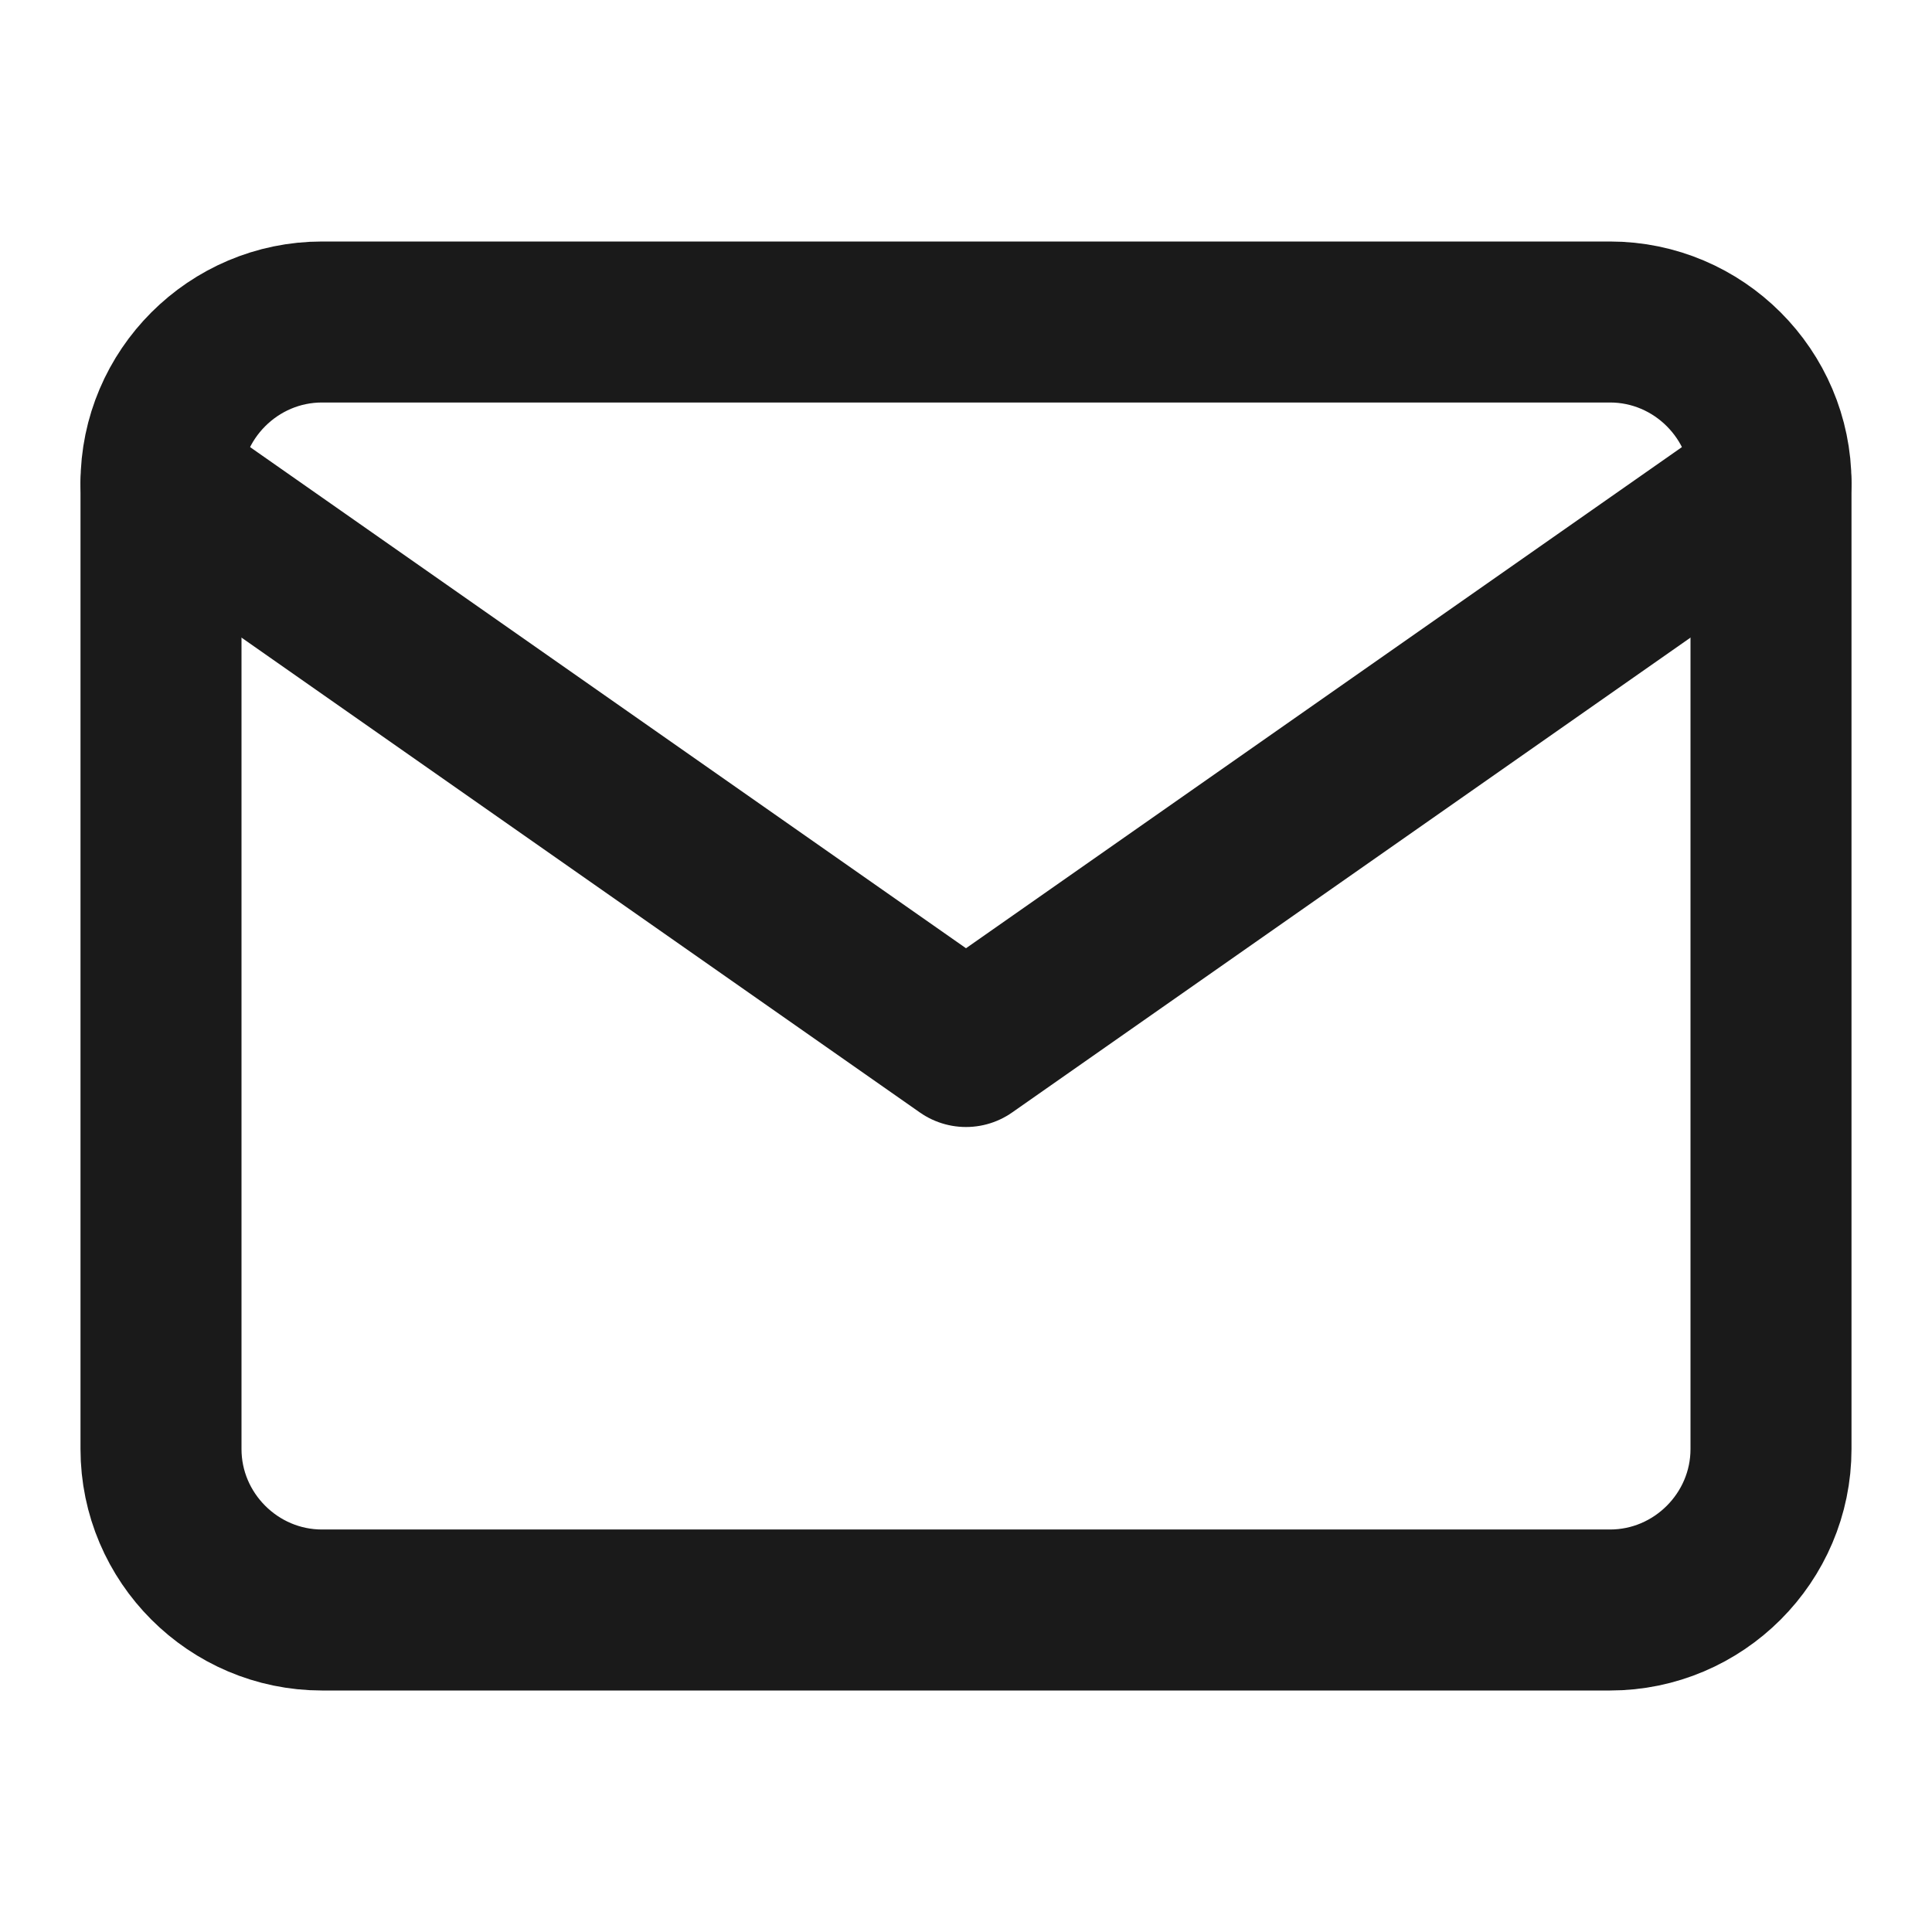
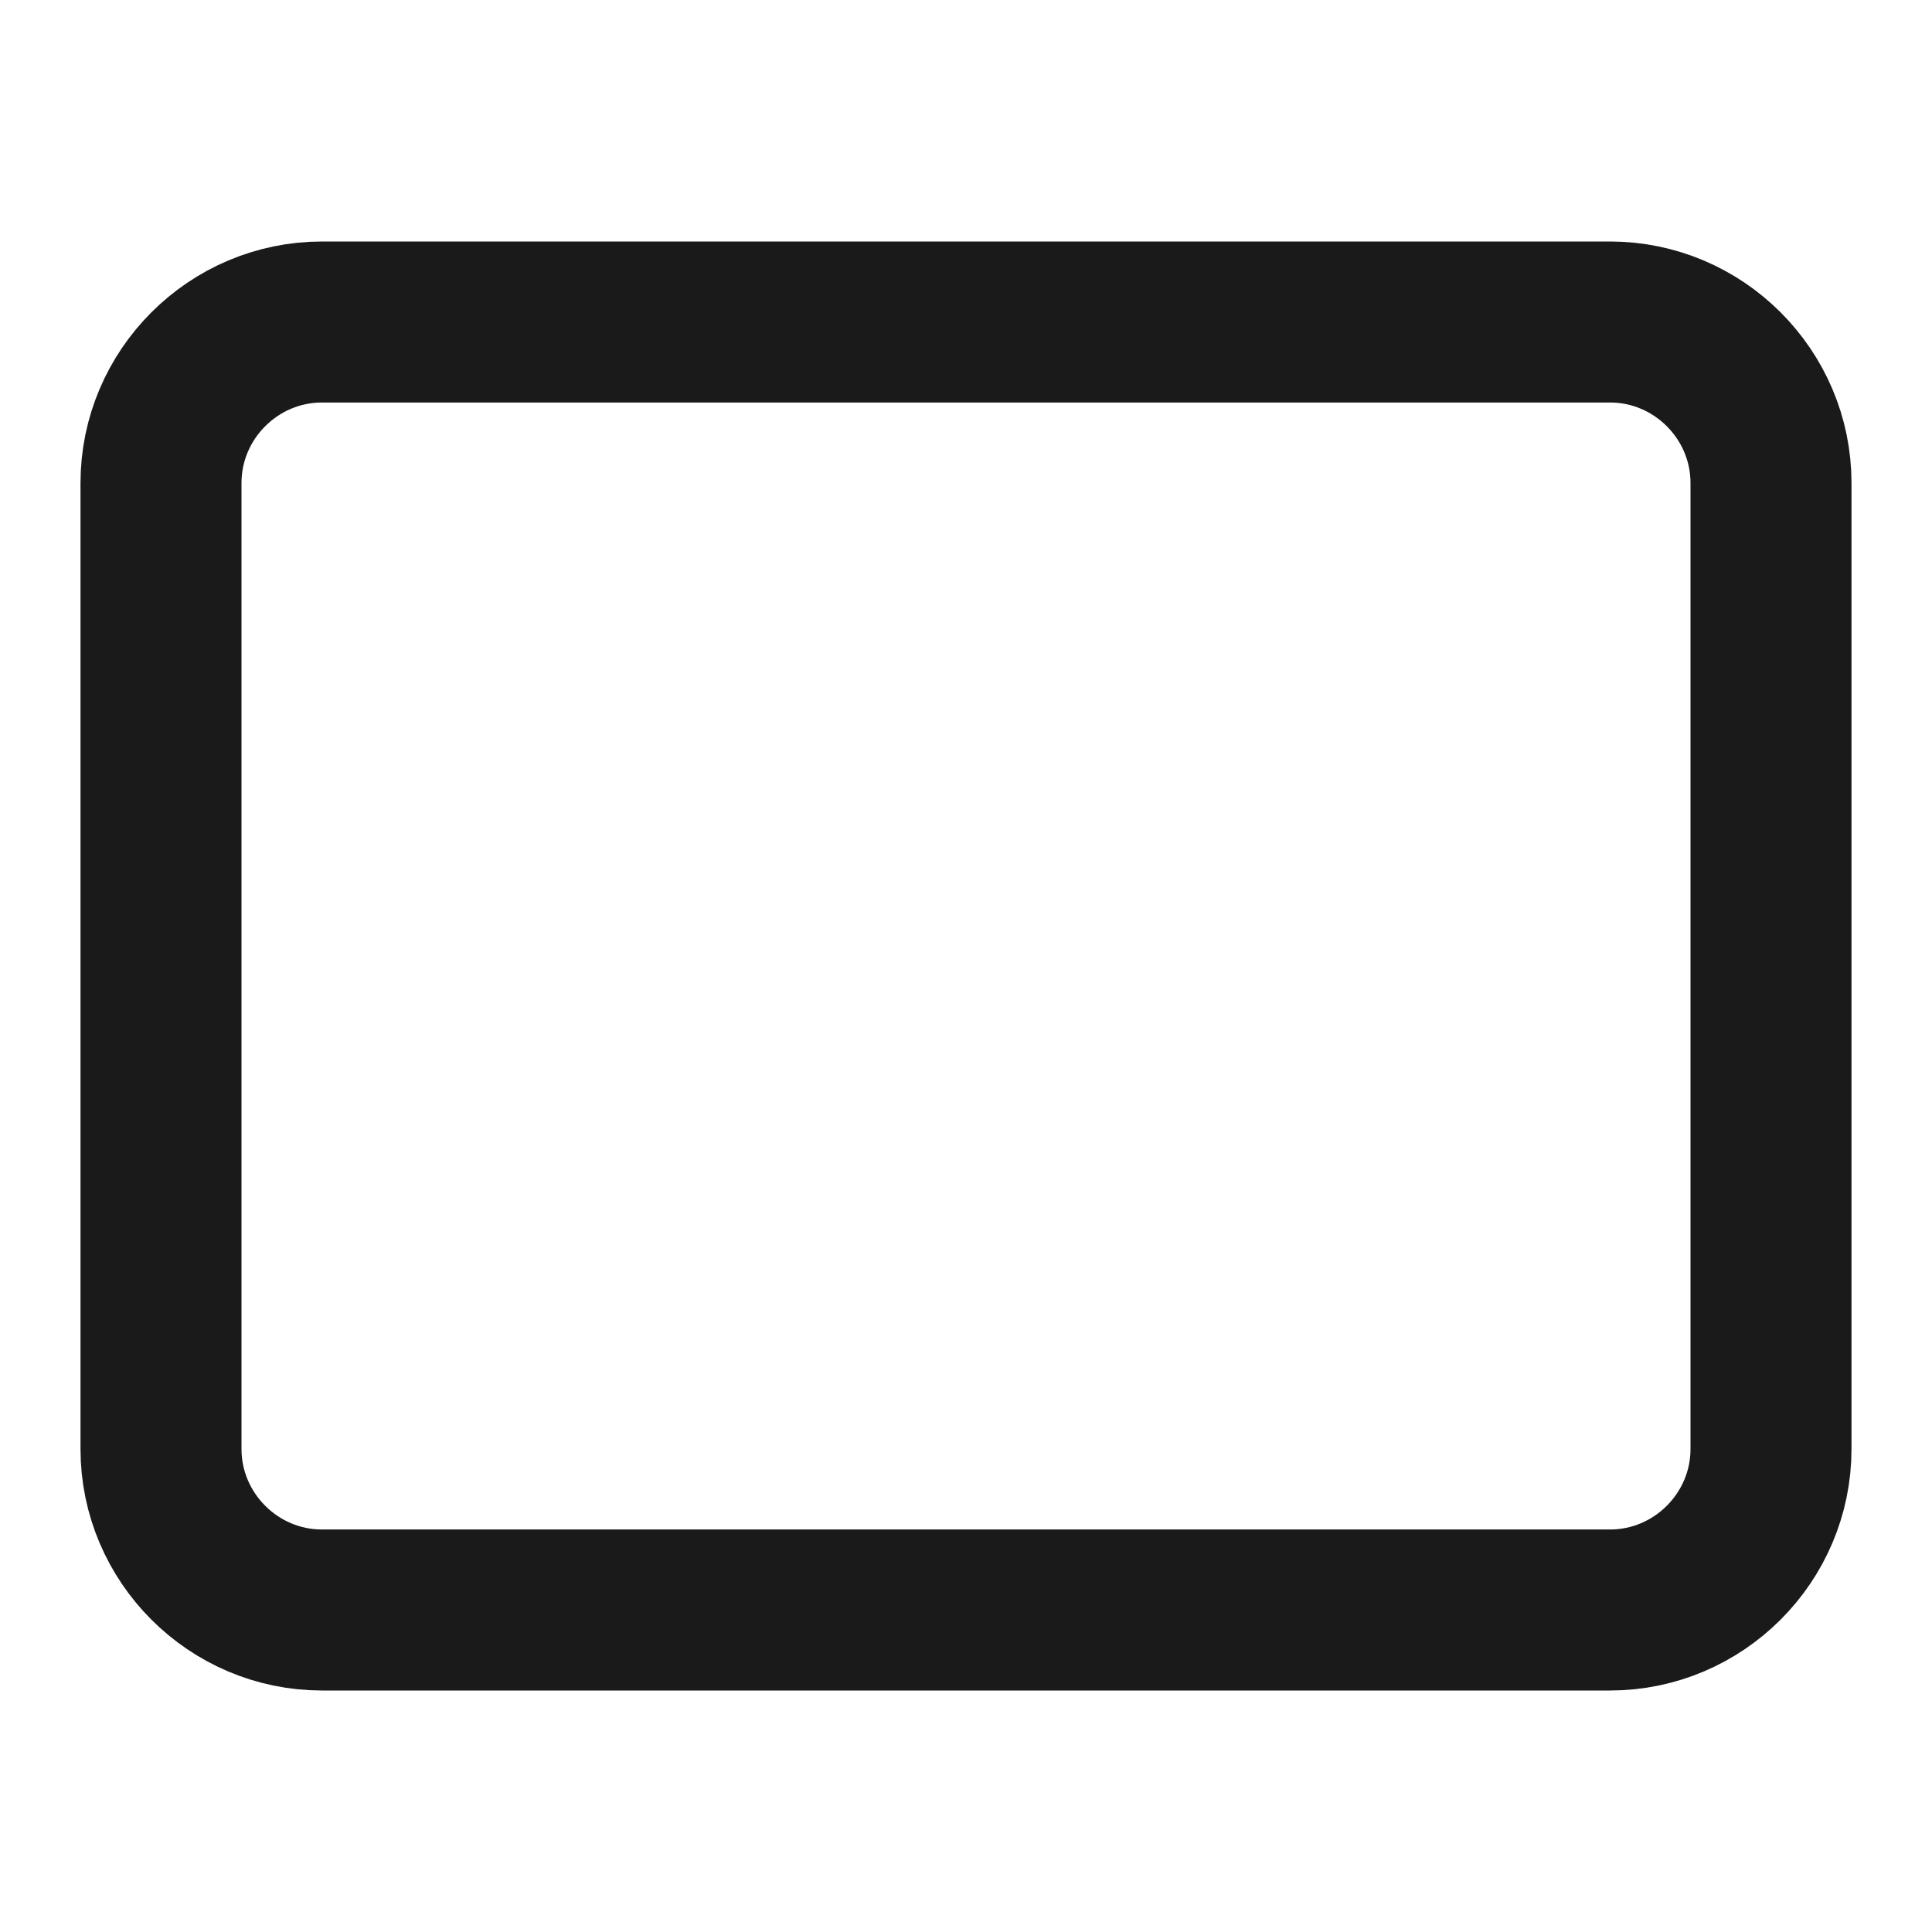
<svg xmlns="http://www.w3.org/2000/svg" width="24" height="24" viewBox="0 0 24 24" fill="none">
  <path d="M4 4H20C21.1 4 22 4.9 22 6V18C22 19.1 21.1 20 20 20H4C2.9 20 2 19.1 2 18V6C2 4.9 2.9 4 4 4Z" stroke="#1A1A1A" stroke-width="2" stroke-linecap="round" stroke-linejoin="round" />
-   <path d="M22 6L12 13L2 6" stroke="#1A1A1A" stroke-width="2" stroke-linecap="round" stroke-linejoin="round" />
</svg>